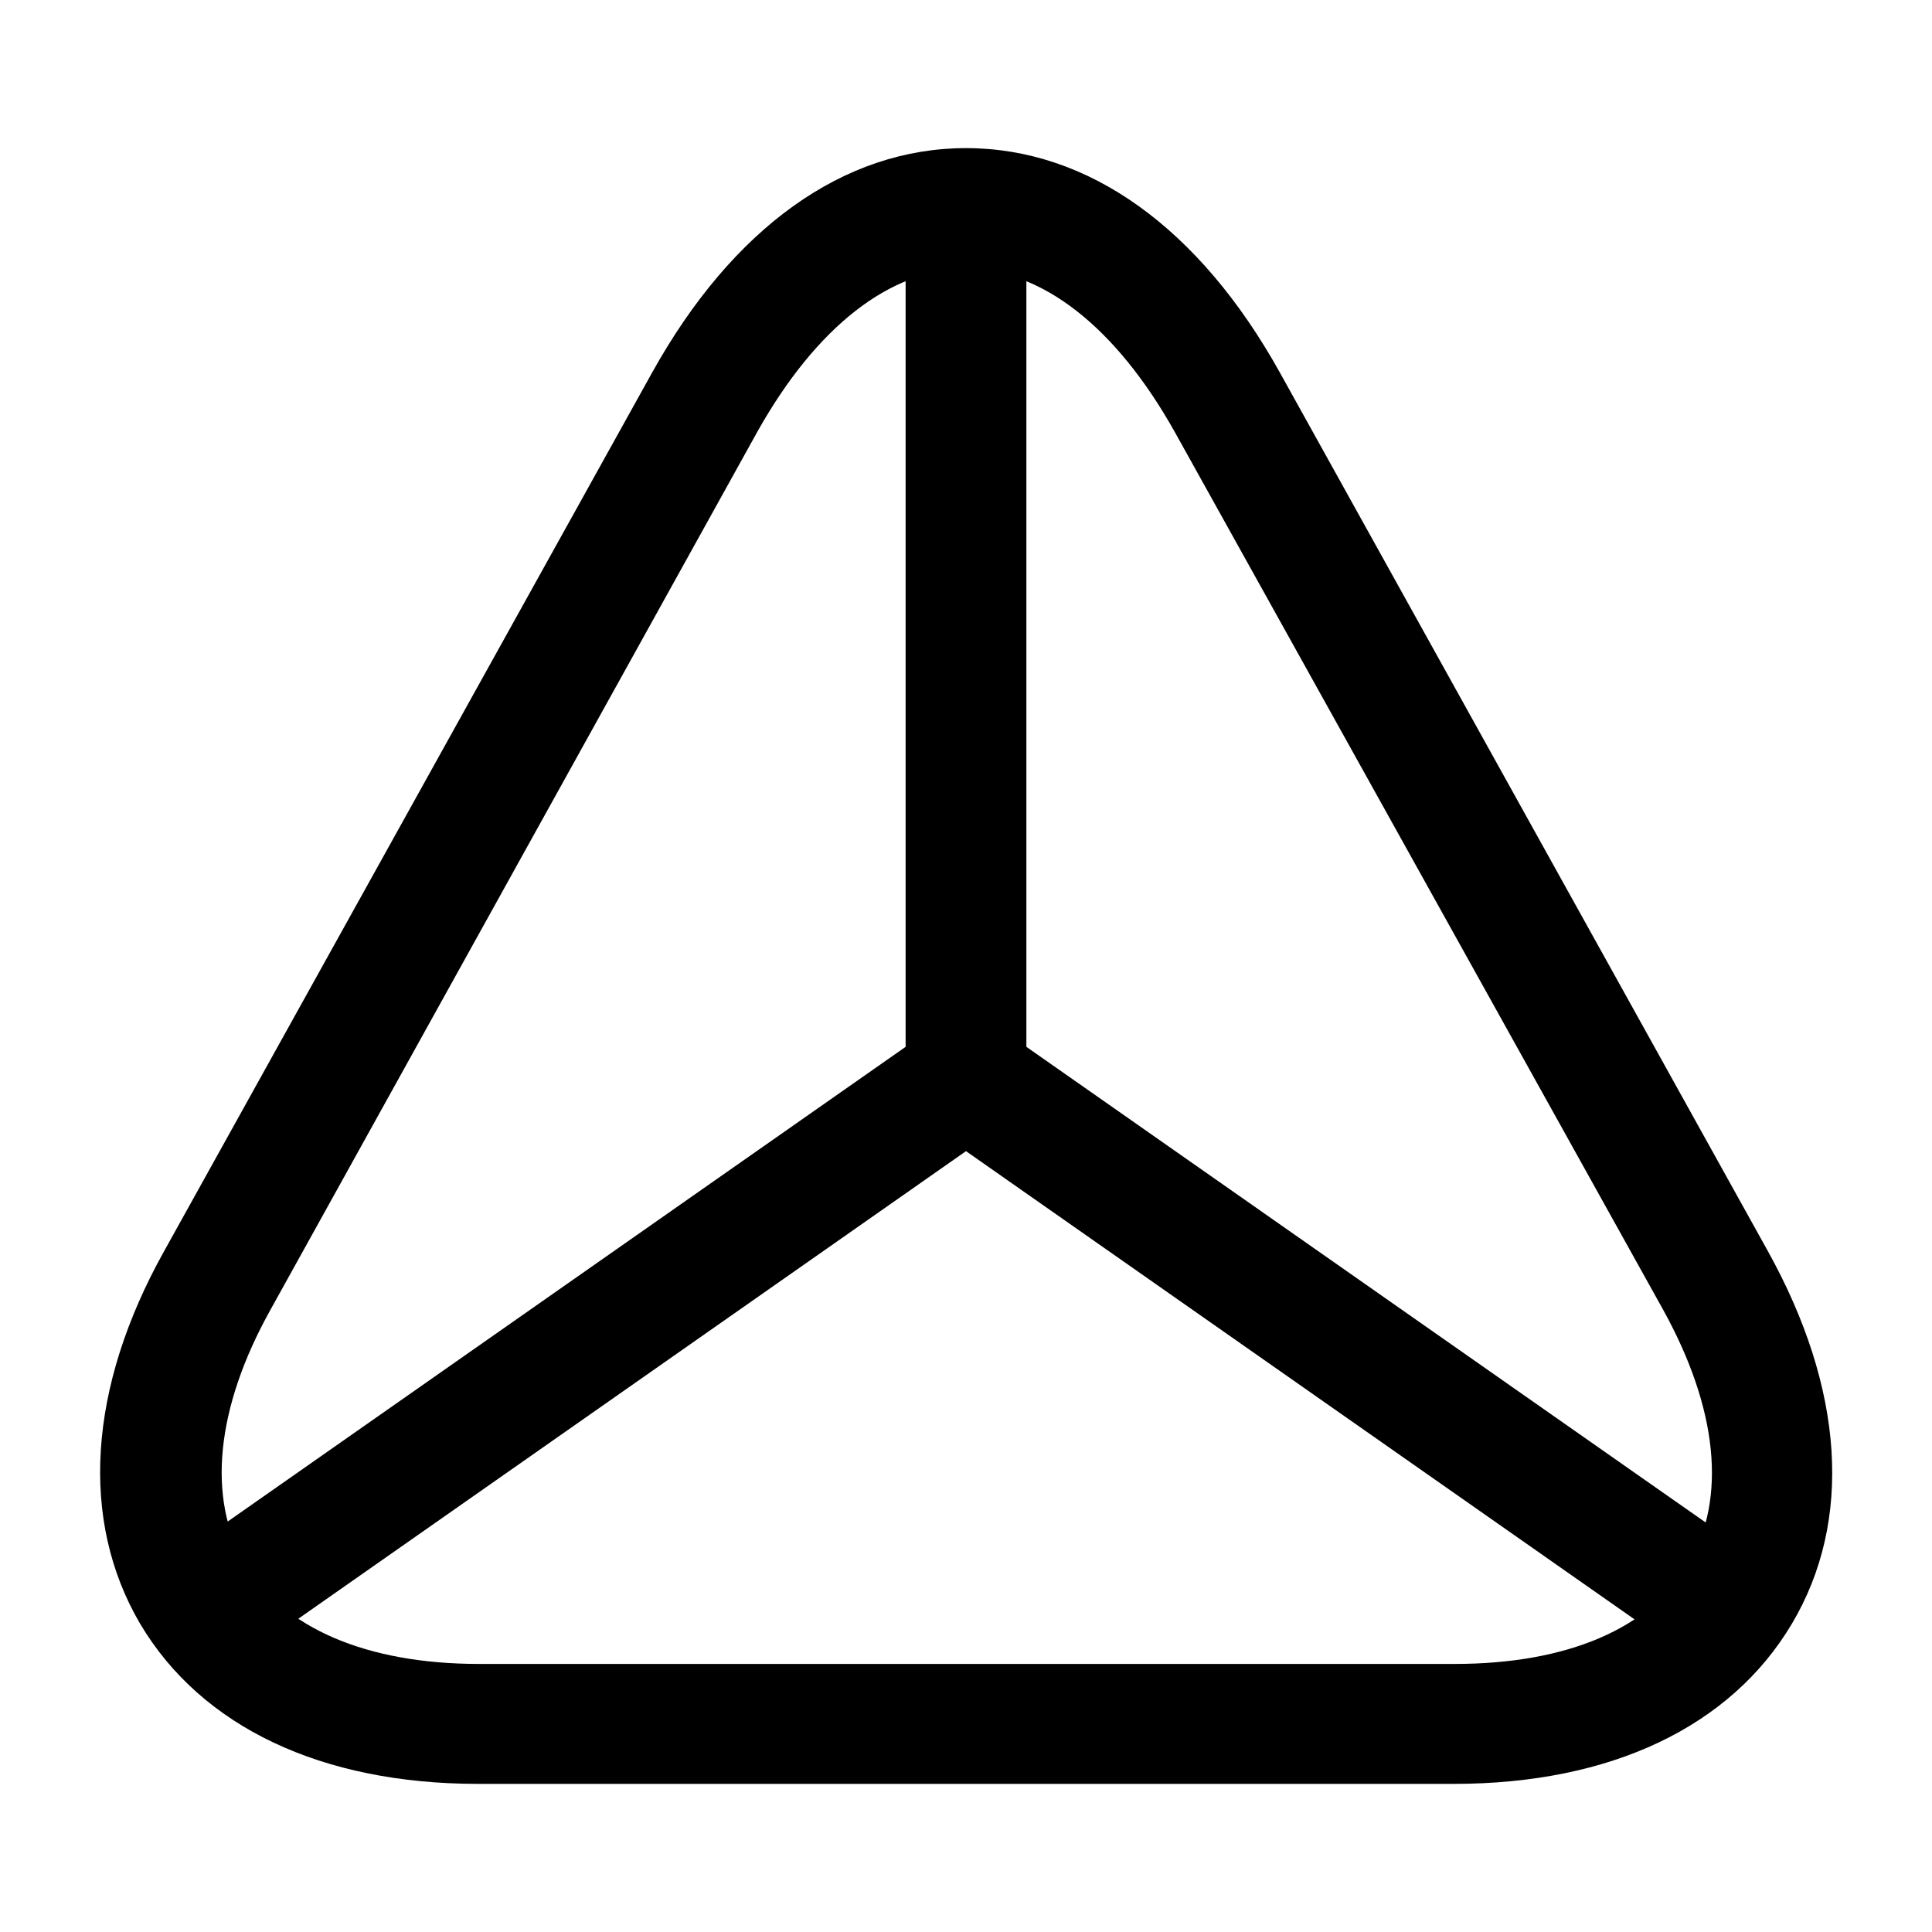
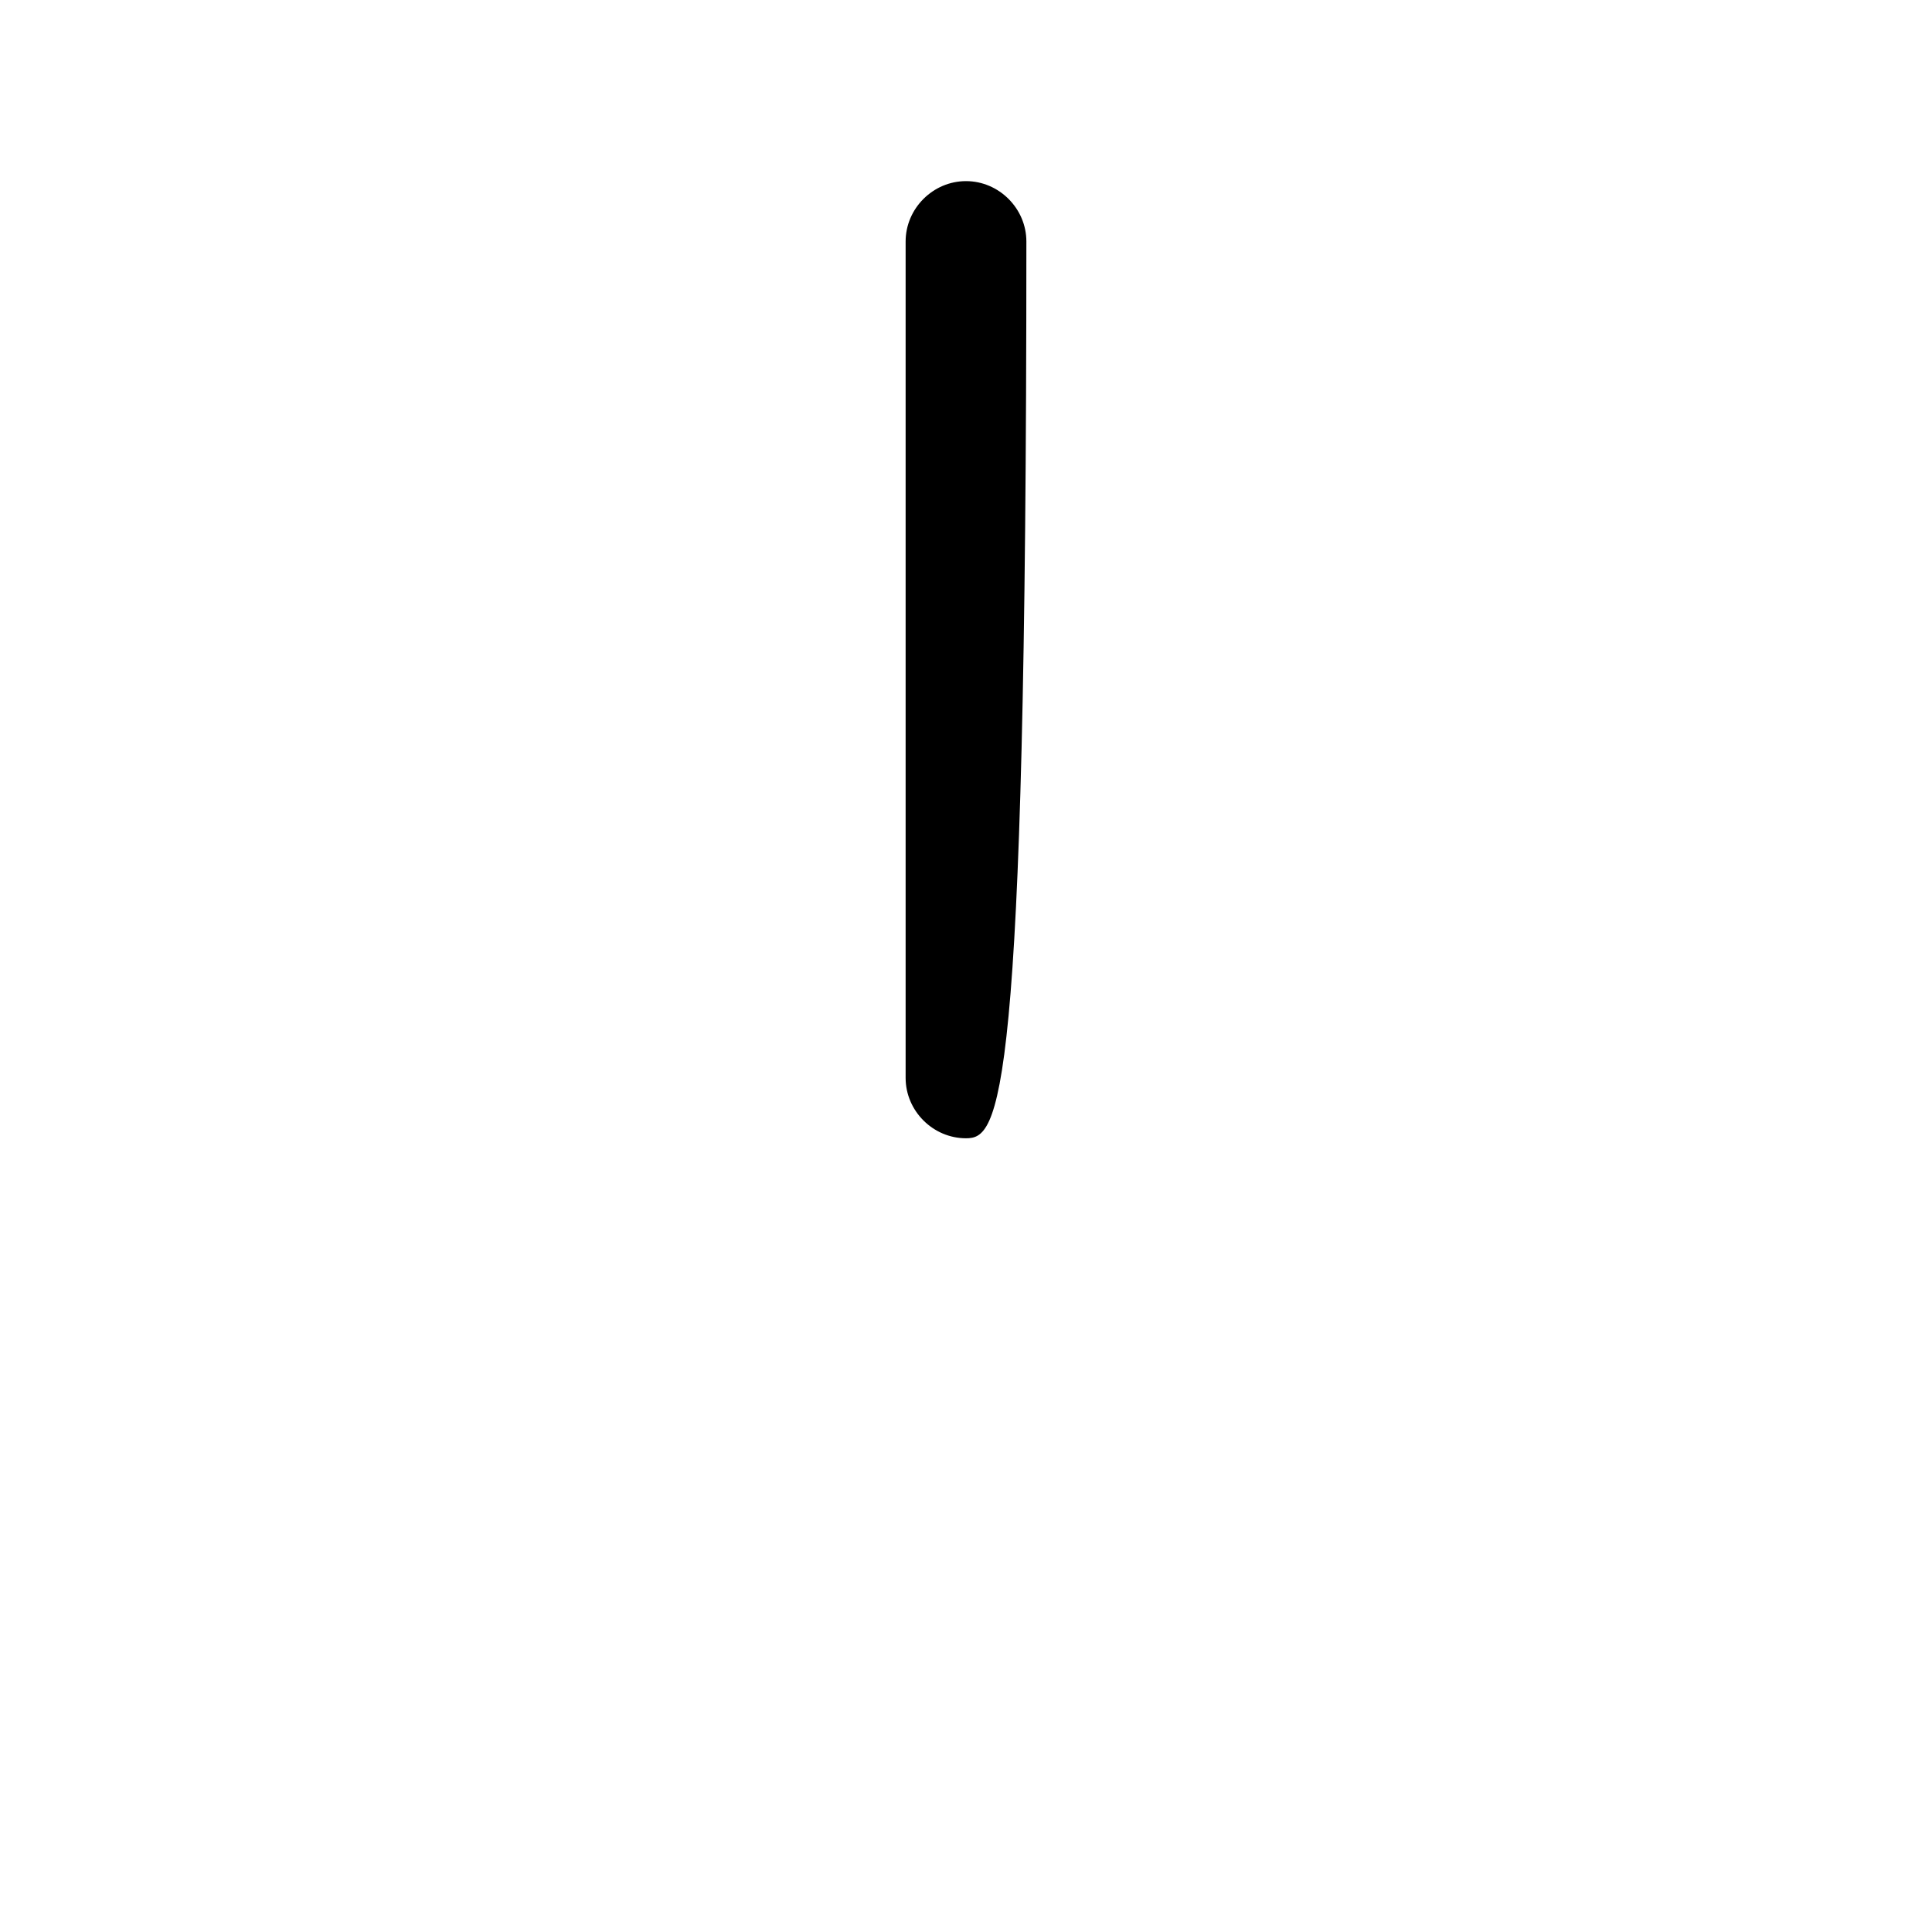
<svg xmlns="http://www.w3.org/2000/svg" width="800px" height="800px" viewBox="0 0 24 24" fill="none">
-   <path d="M18.06 22.16H5.94C3.99 22.16 2.5 21.45 1.74 20.17C0.99 18.89 1.09 17.24 2.04 15.54L8.1 4.63C9.1 2.83 10.48 1.84 12 1.84C13.52 1.84 14.9 2.83 15.9 4.63L21.96 15.54C22.91 17.25 23.02 18.89 22.26 20.17C21.5 21.45 20.01 22.16 18.06 22.16ZM12 3.34C11.06 3.34 10.14 4.06 9.41 5.36L3.36 16.27C2.68 17.49 2.57 18.61 3.04 19.42C3.51 20.22 4.55 20.67 5.95 20.67H18.07C19.47 20.67 20.5 20.23 20.98 19.42C21.45 18.61 21.34 17.5 20.66 16.27L14.59 5.36C13.86 4.06 12.94 3.34 12 3.34Z" fill="#000000" />
-   <path d="M21.44 20.75C21.29 20.75 21.14 20.71 21.01 20.61L12 14.3L2.99 20.61C2.65 20.85 2.18 20.77 1.95 20.43C1.71 20.09 1.79 19.62 2.13 19.39L11.57 12.78C11.83 12.6 12.17 12.6 12.43 12.78L21.87 19.39C22.21 19.63 22.29 20.1 22.05 20.43C21.91 20.64 21.68 20.75 21.44 20.75Z" fill="#000000" />
-   <path d="M12 14.14C11.59 14.14 11.25 13.8 11.25 13.39V3C11.25 2.59 11.59 2.25 12 2.25C12.41 2.25 12.75 2.59 12.75 3V13.39C12.75 13.8 12.41 14.14 12 14.14Z" fill="#000000" />
+   <path d="M12 14.14C11.59 14.14 11.25 13.8 11.25 13.39V3C11.25 2.59 11.59 2.25 12 2.25C12.41 2.25 12.75 2.59 12.75 3C12.75 13.8 12.41 14.14 12 14.14Z" fill="#000000" />
</svg>